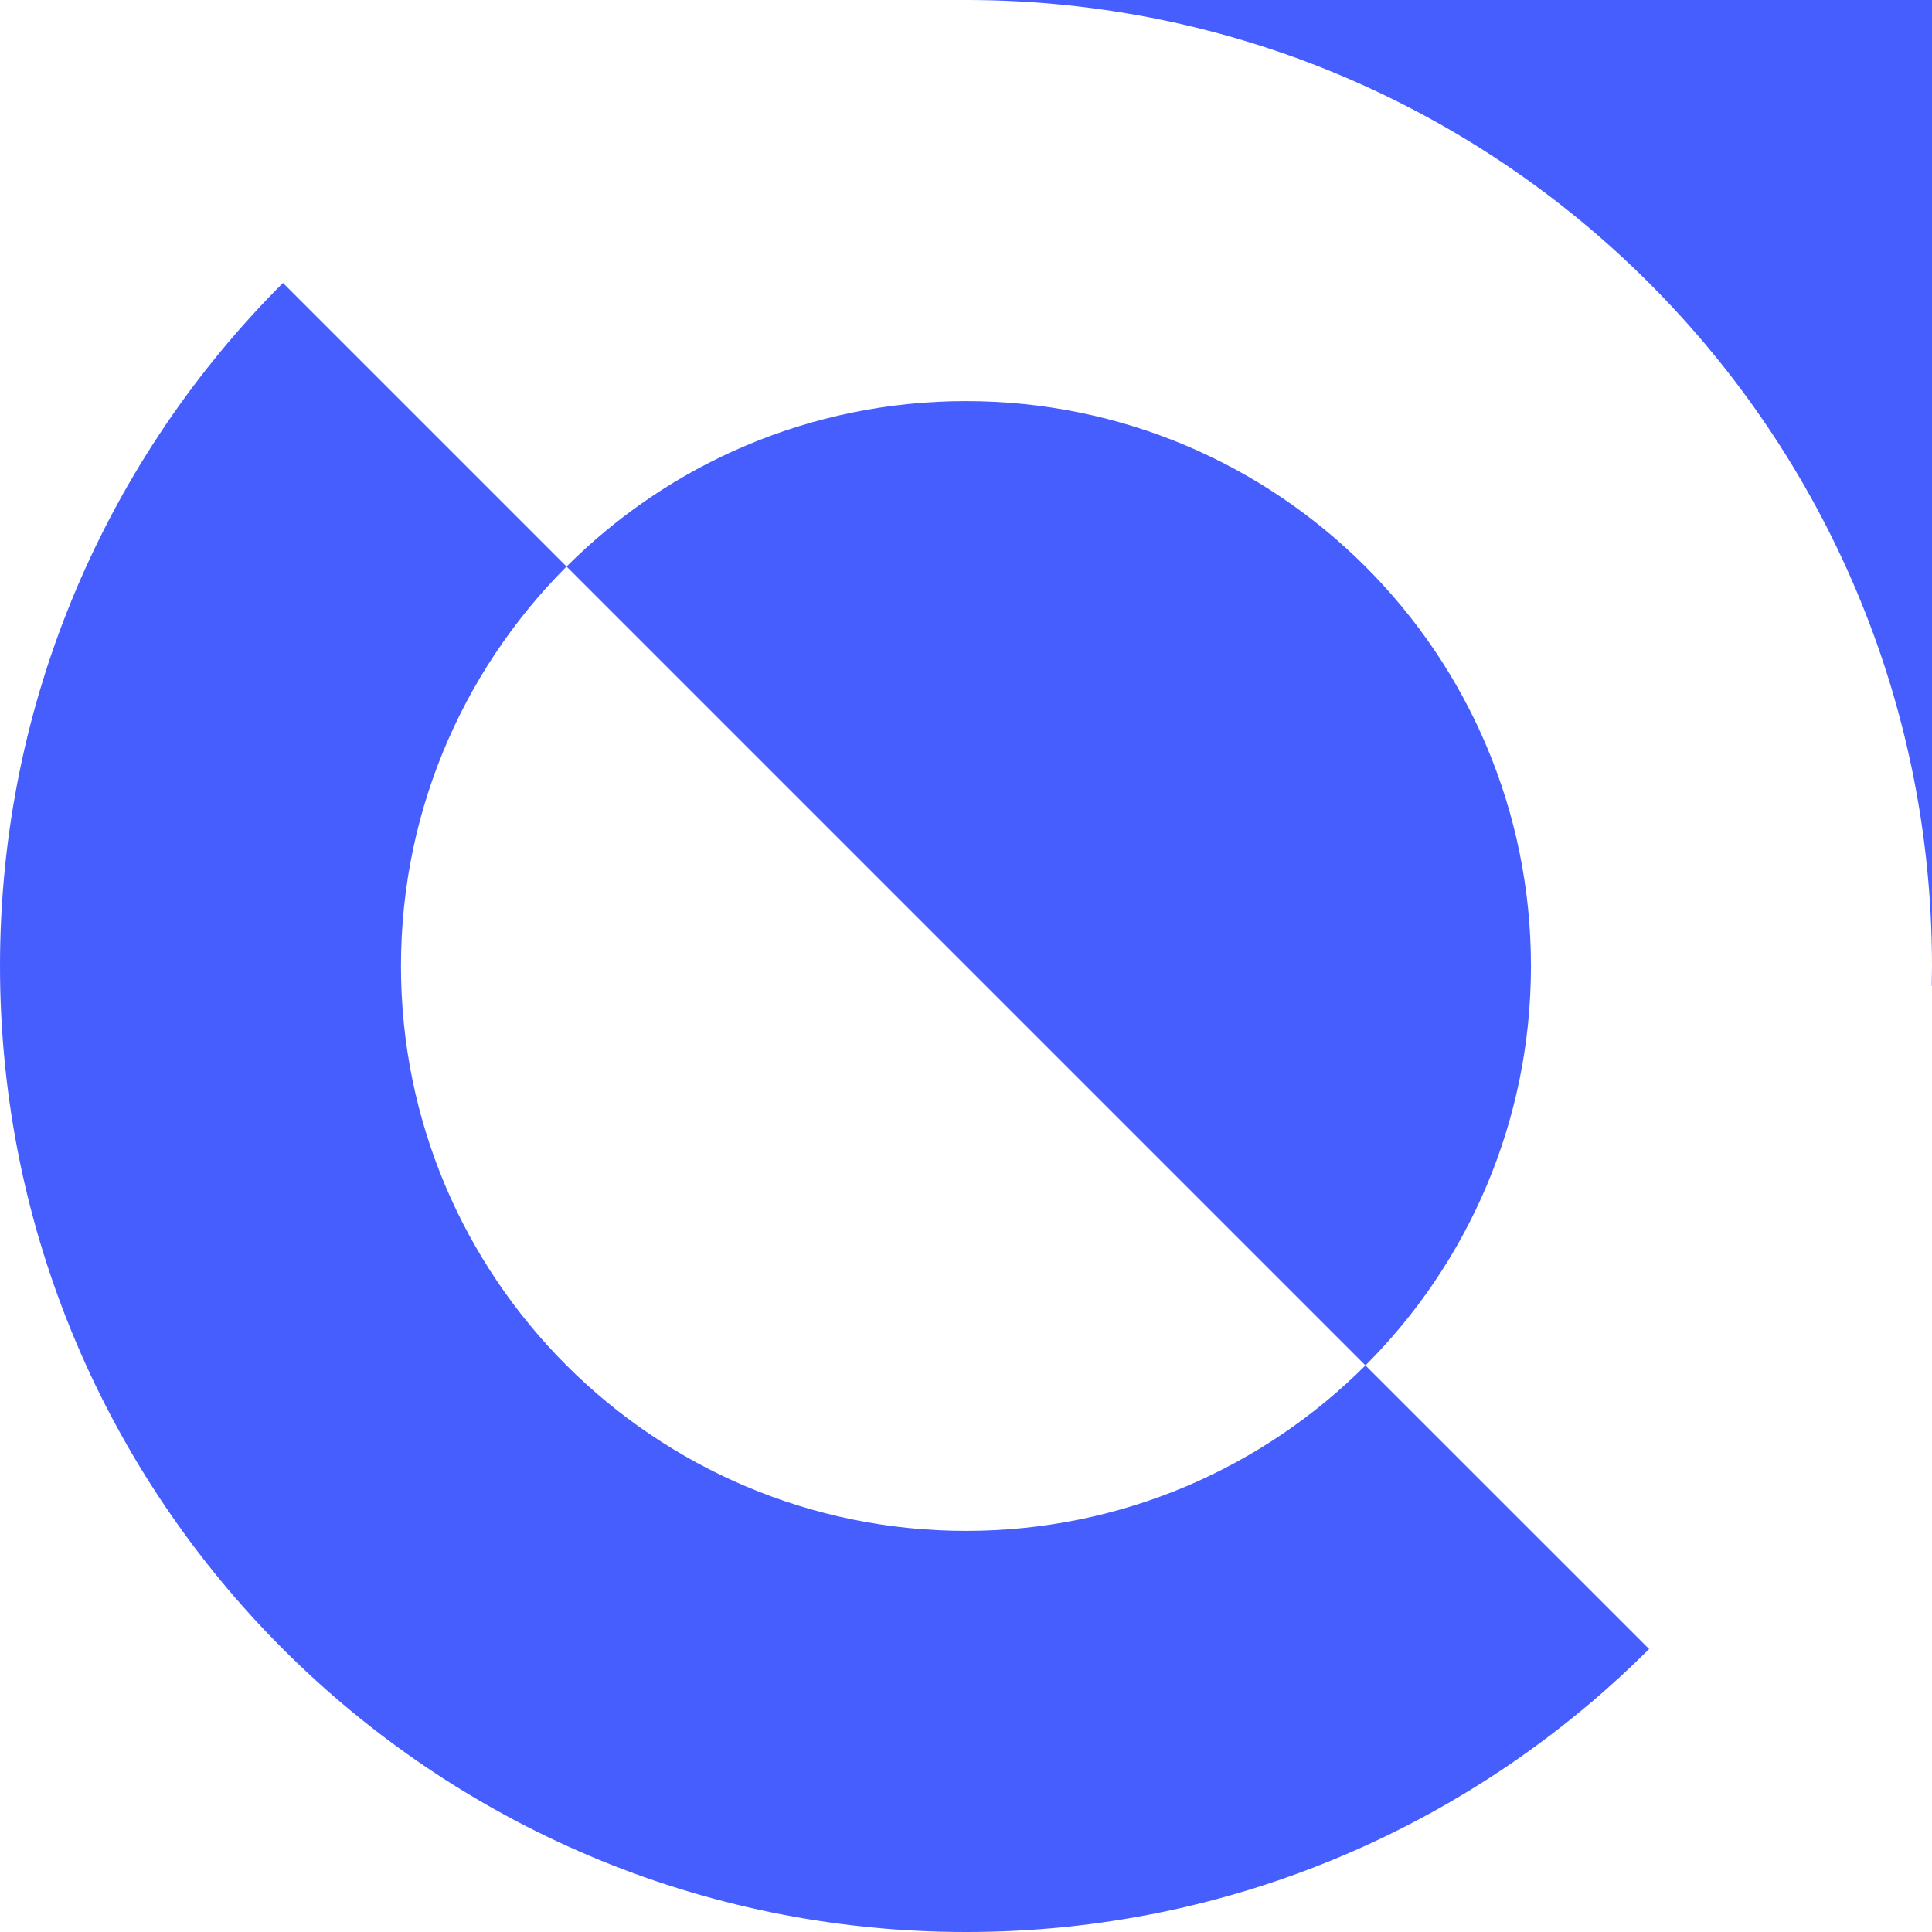
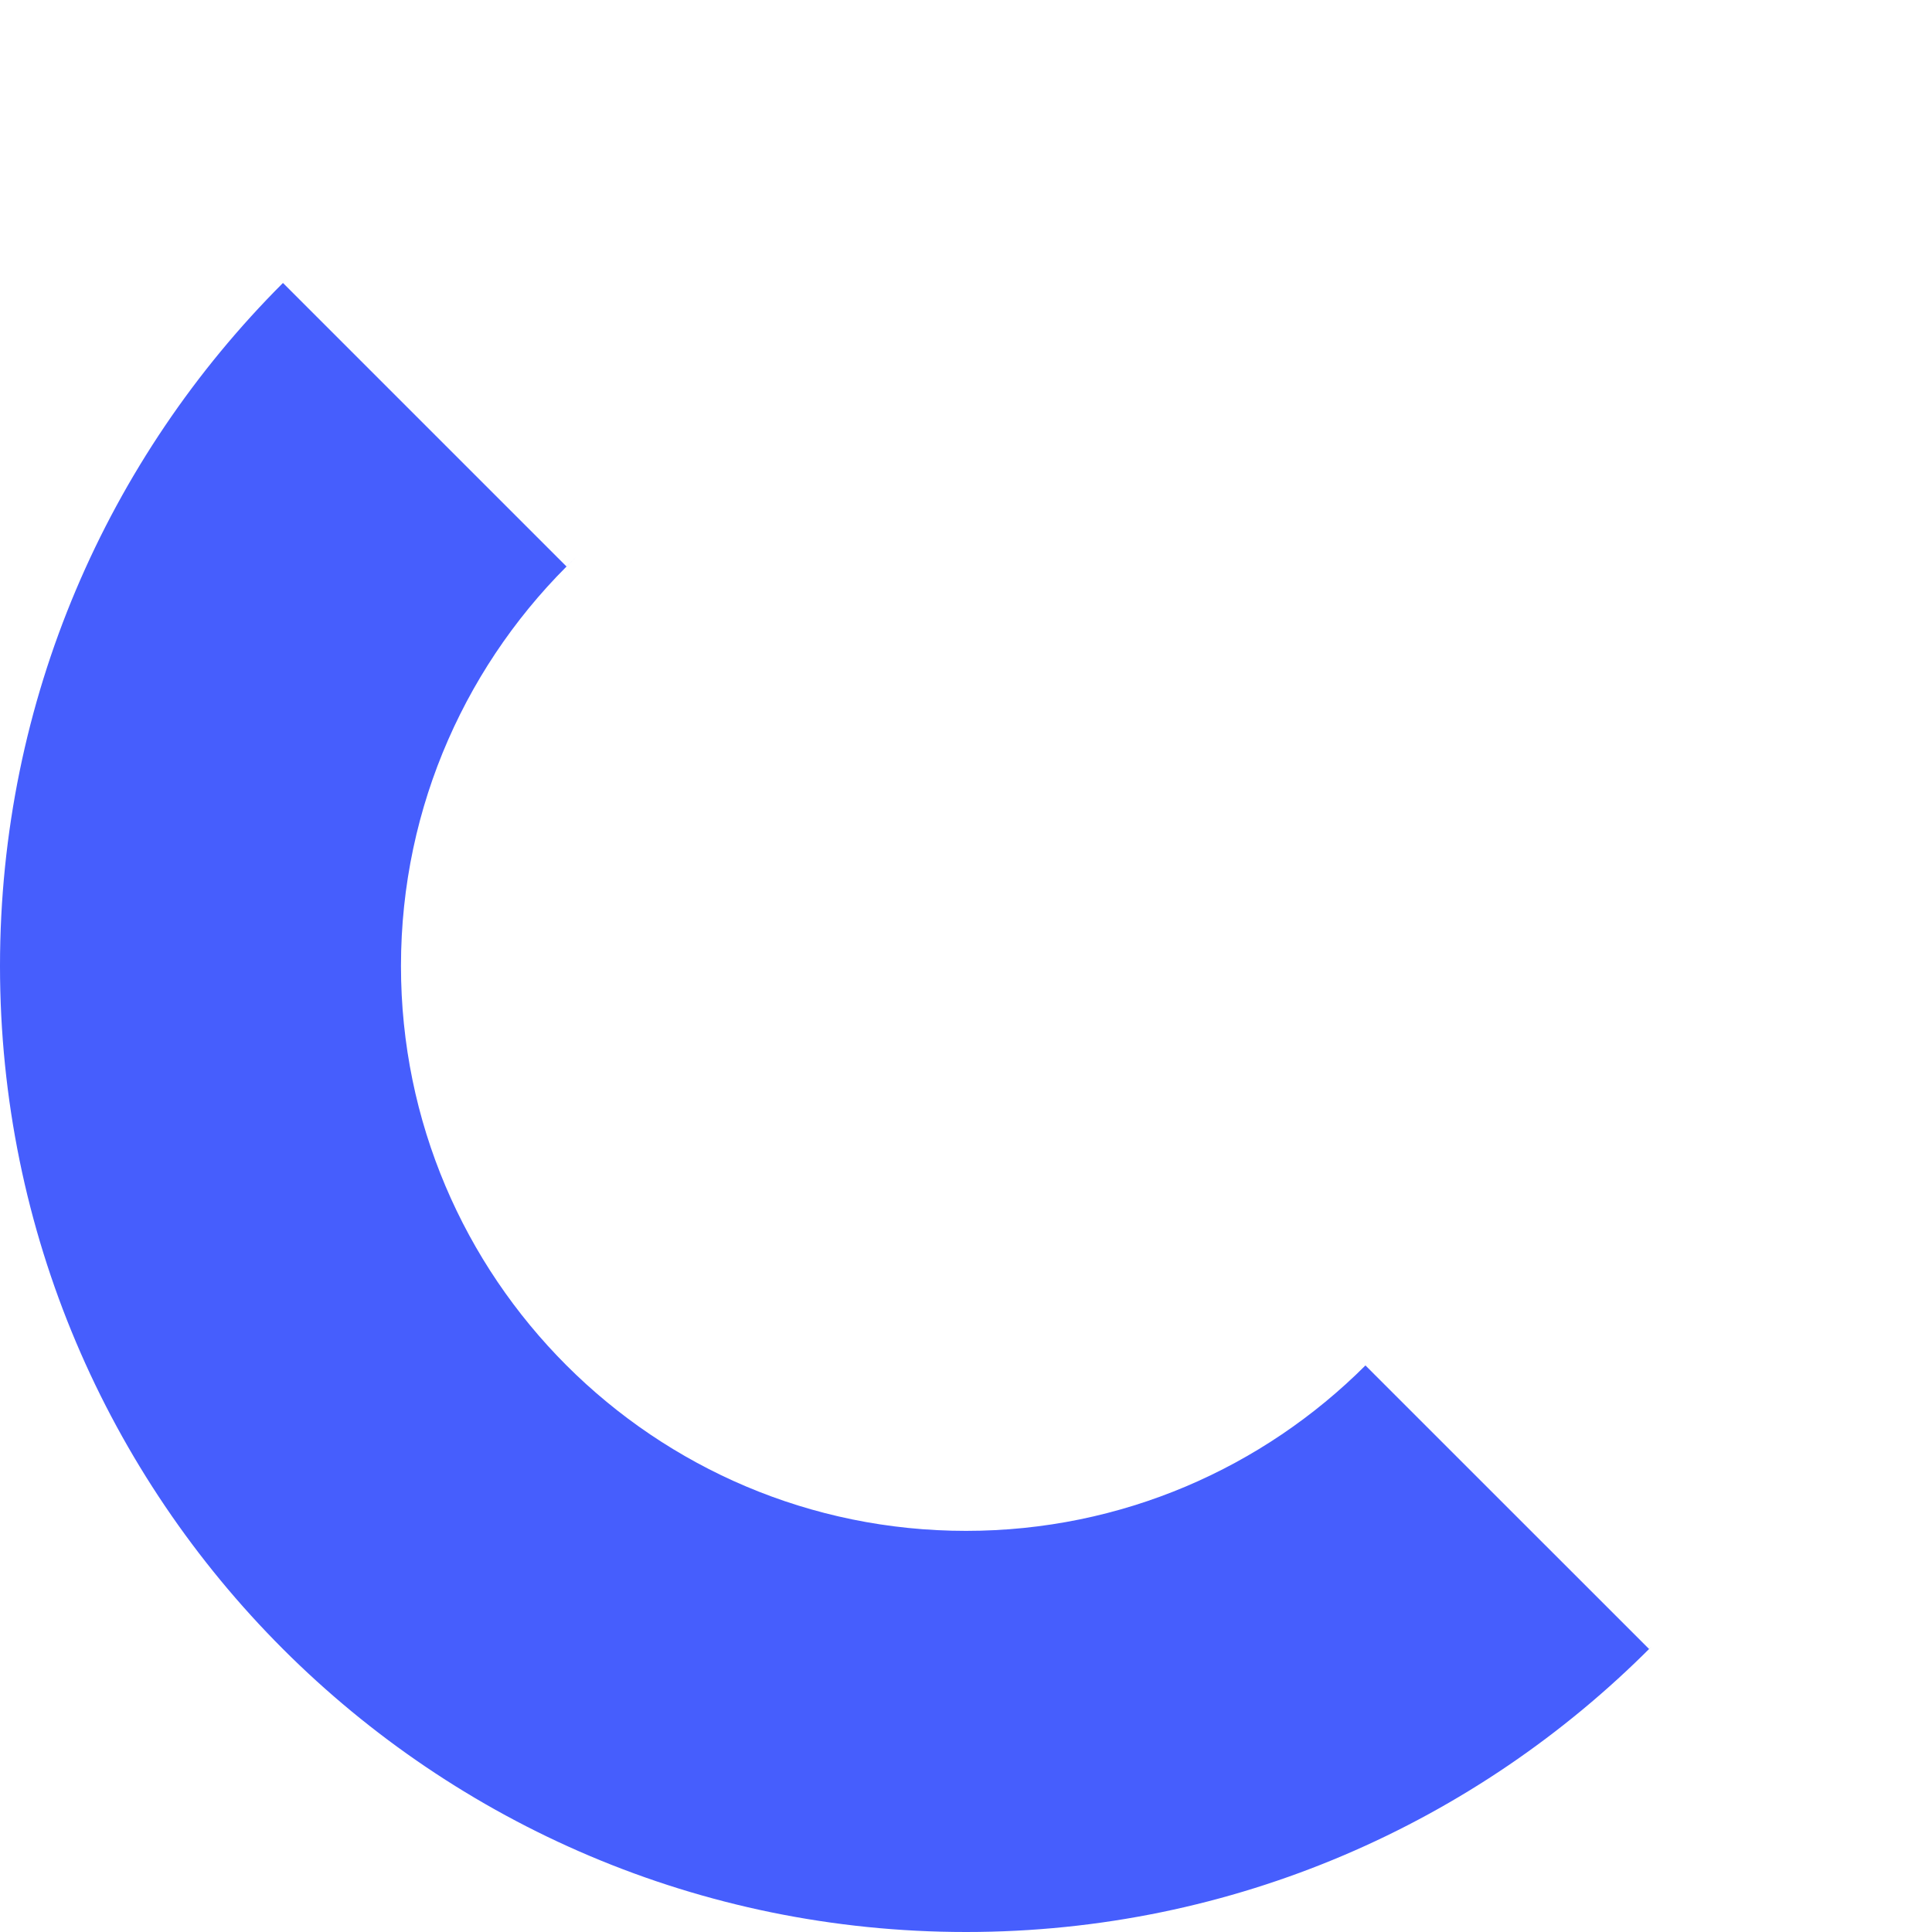
<svg xmlns="http://www.w3.org/2000/svg" width="24" height="24" viewBox="0 0 24 24" fill="none">
  <path fill-rule="evenodd" clip-rule="evenodd" d="M12.001 24C5.374 24 0 18.627 0 12C0 8.686 1.343 5.686 3.515 3.515L7.038 7.038L7.158 6.92C5.819 8.198 4.981 10.001 4.981 12C4.981 15.875 8.125 19.017 12 19.017C13.938 19.017 15.692 18.231 16.962 16.962L20.486 20.485L20.514 20.456C18.34 22.642 15.329 24 12.001 24Z" fill="#465EFD" />
-   <path fill-rule="evenodd" clip-rule="evenodd" d="M12.017 0C18.636 0.01 24 5.379 24 12V12.247L23.997 12.248L24 12V0L12.017 0ZM16.962 16.962L7.038 7.038C8.308 5.768 10.061 4.983 11.999 4.983C15.874 4.983 19.018 8.124 19.018 12C19.018 13.937 18.233 15.692 16.962 16.962Z" fill="#465EFD" />
</svg>